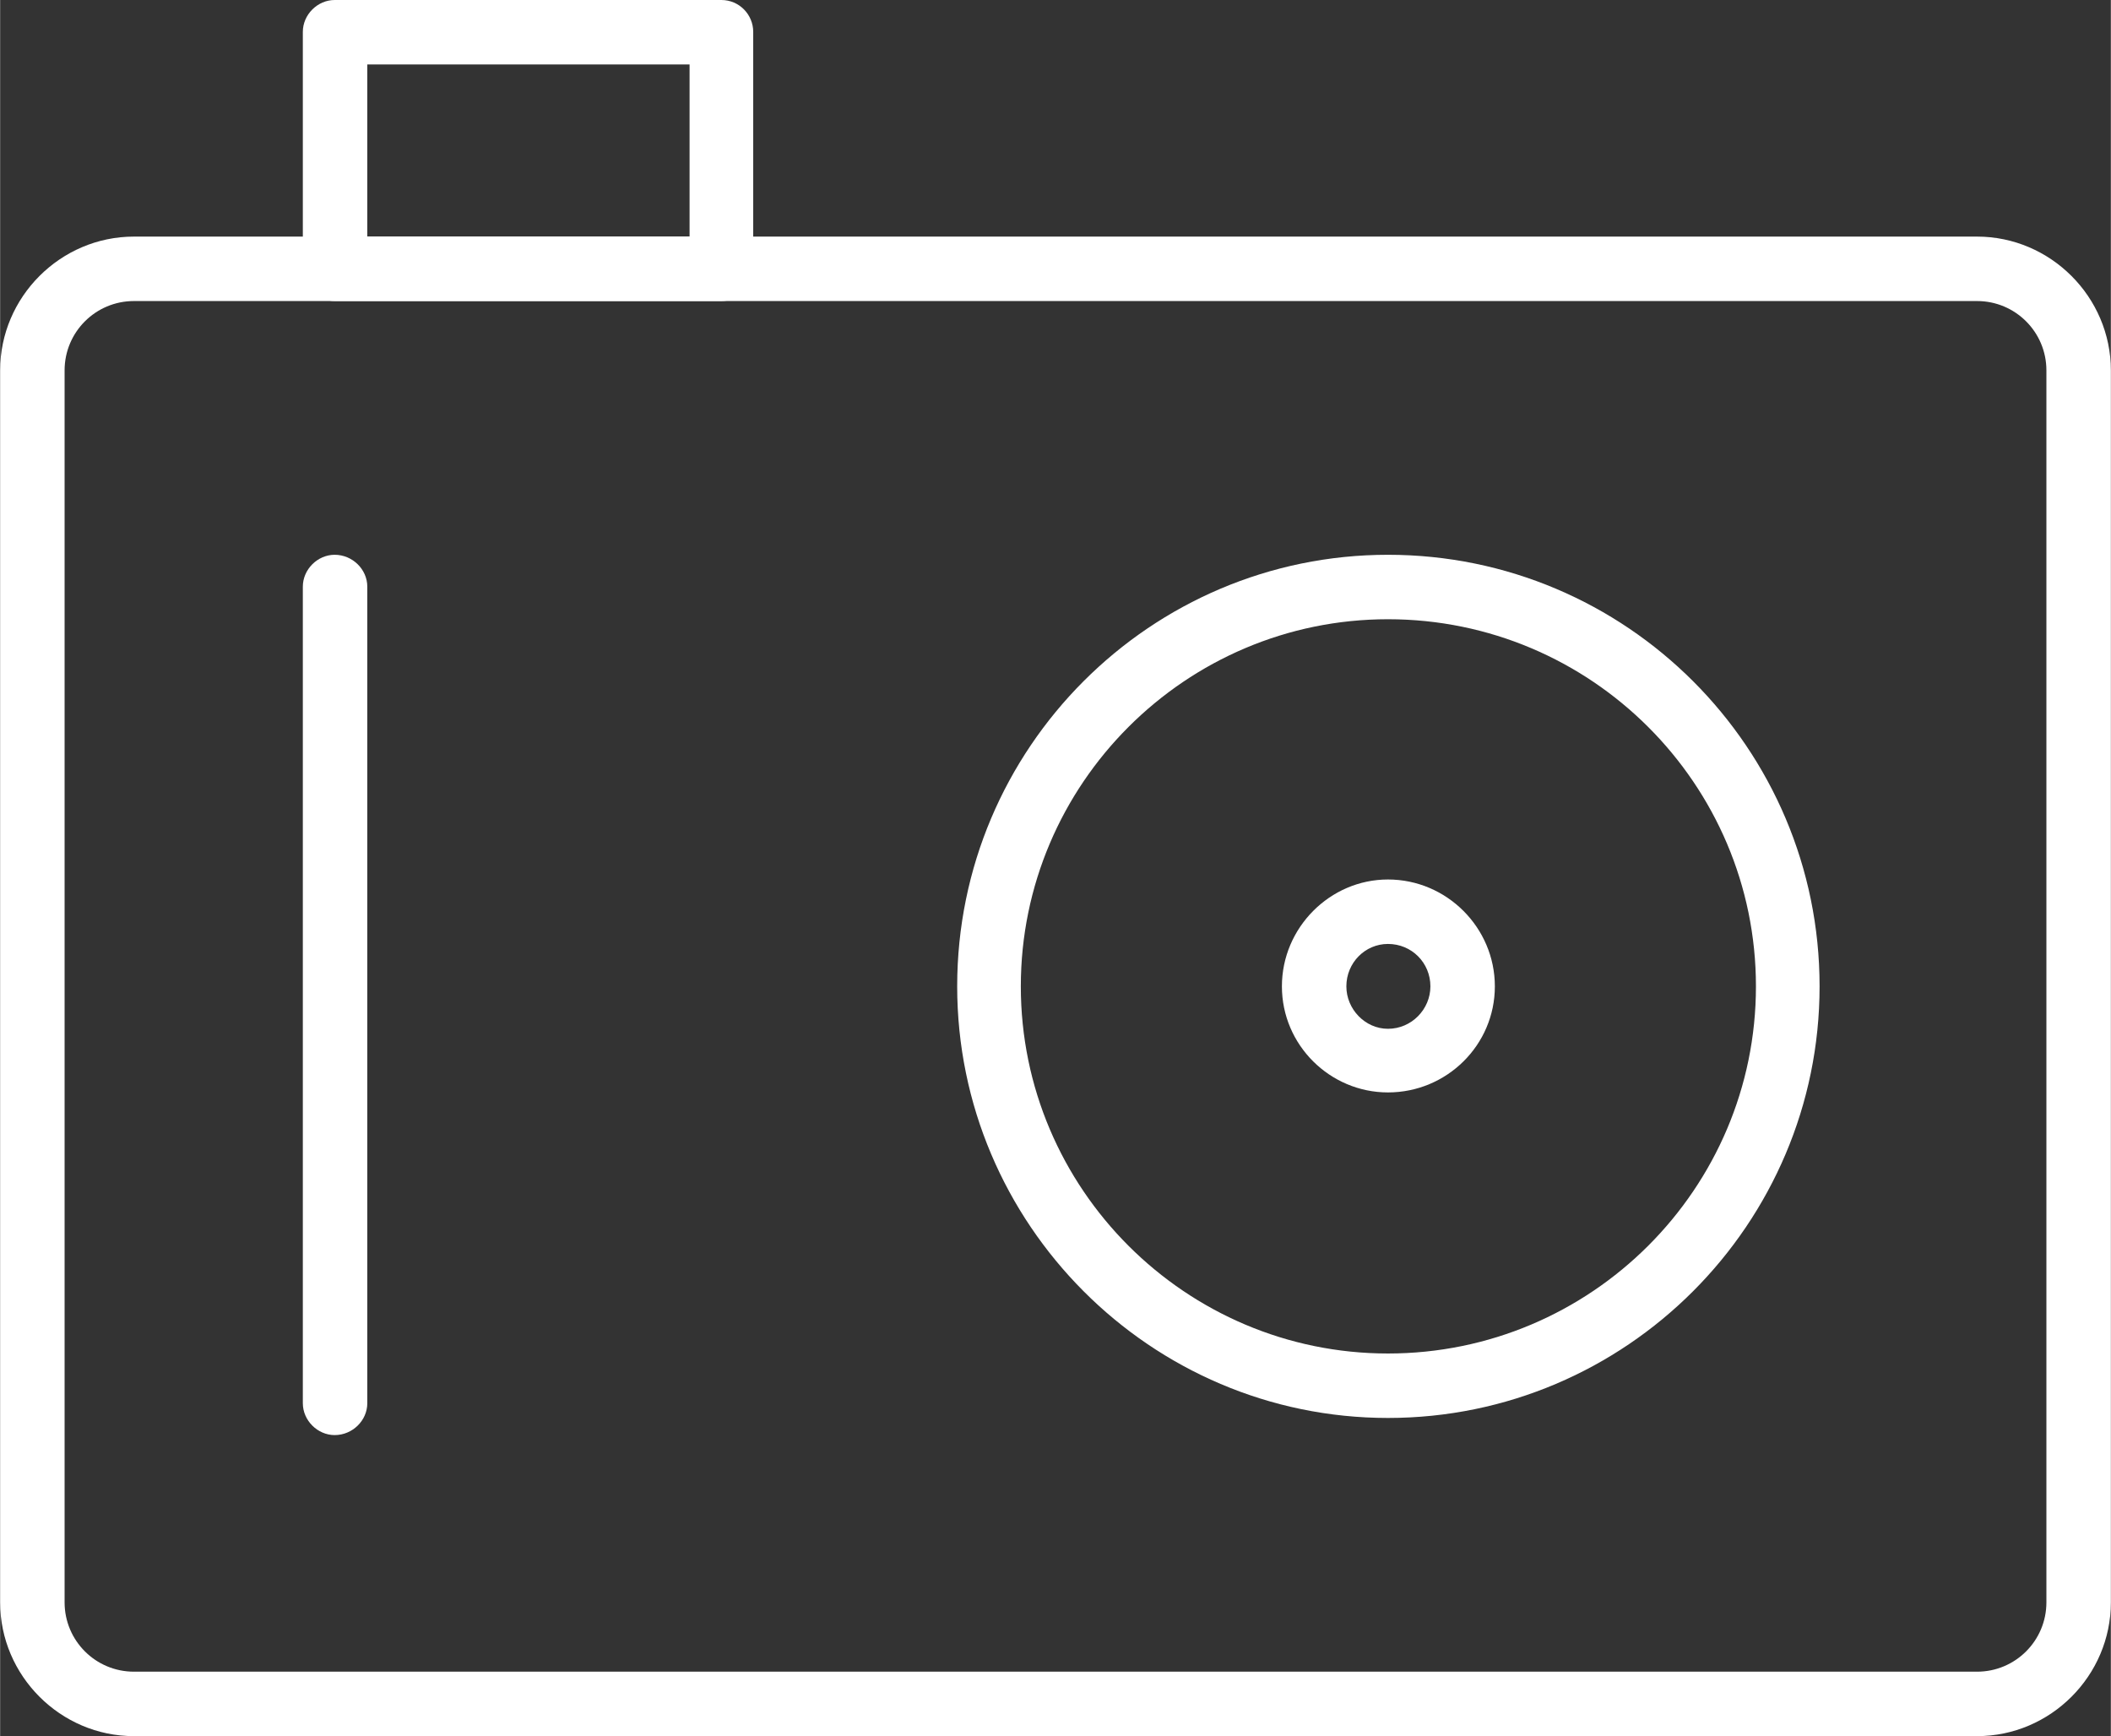
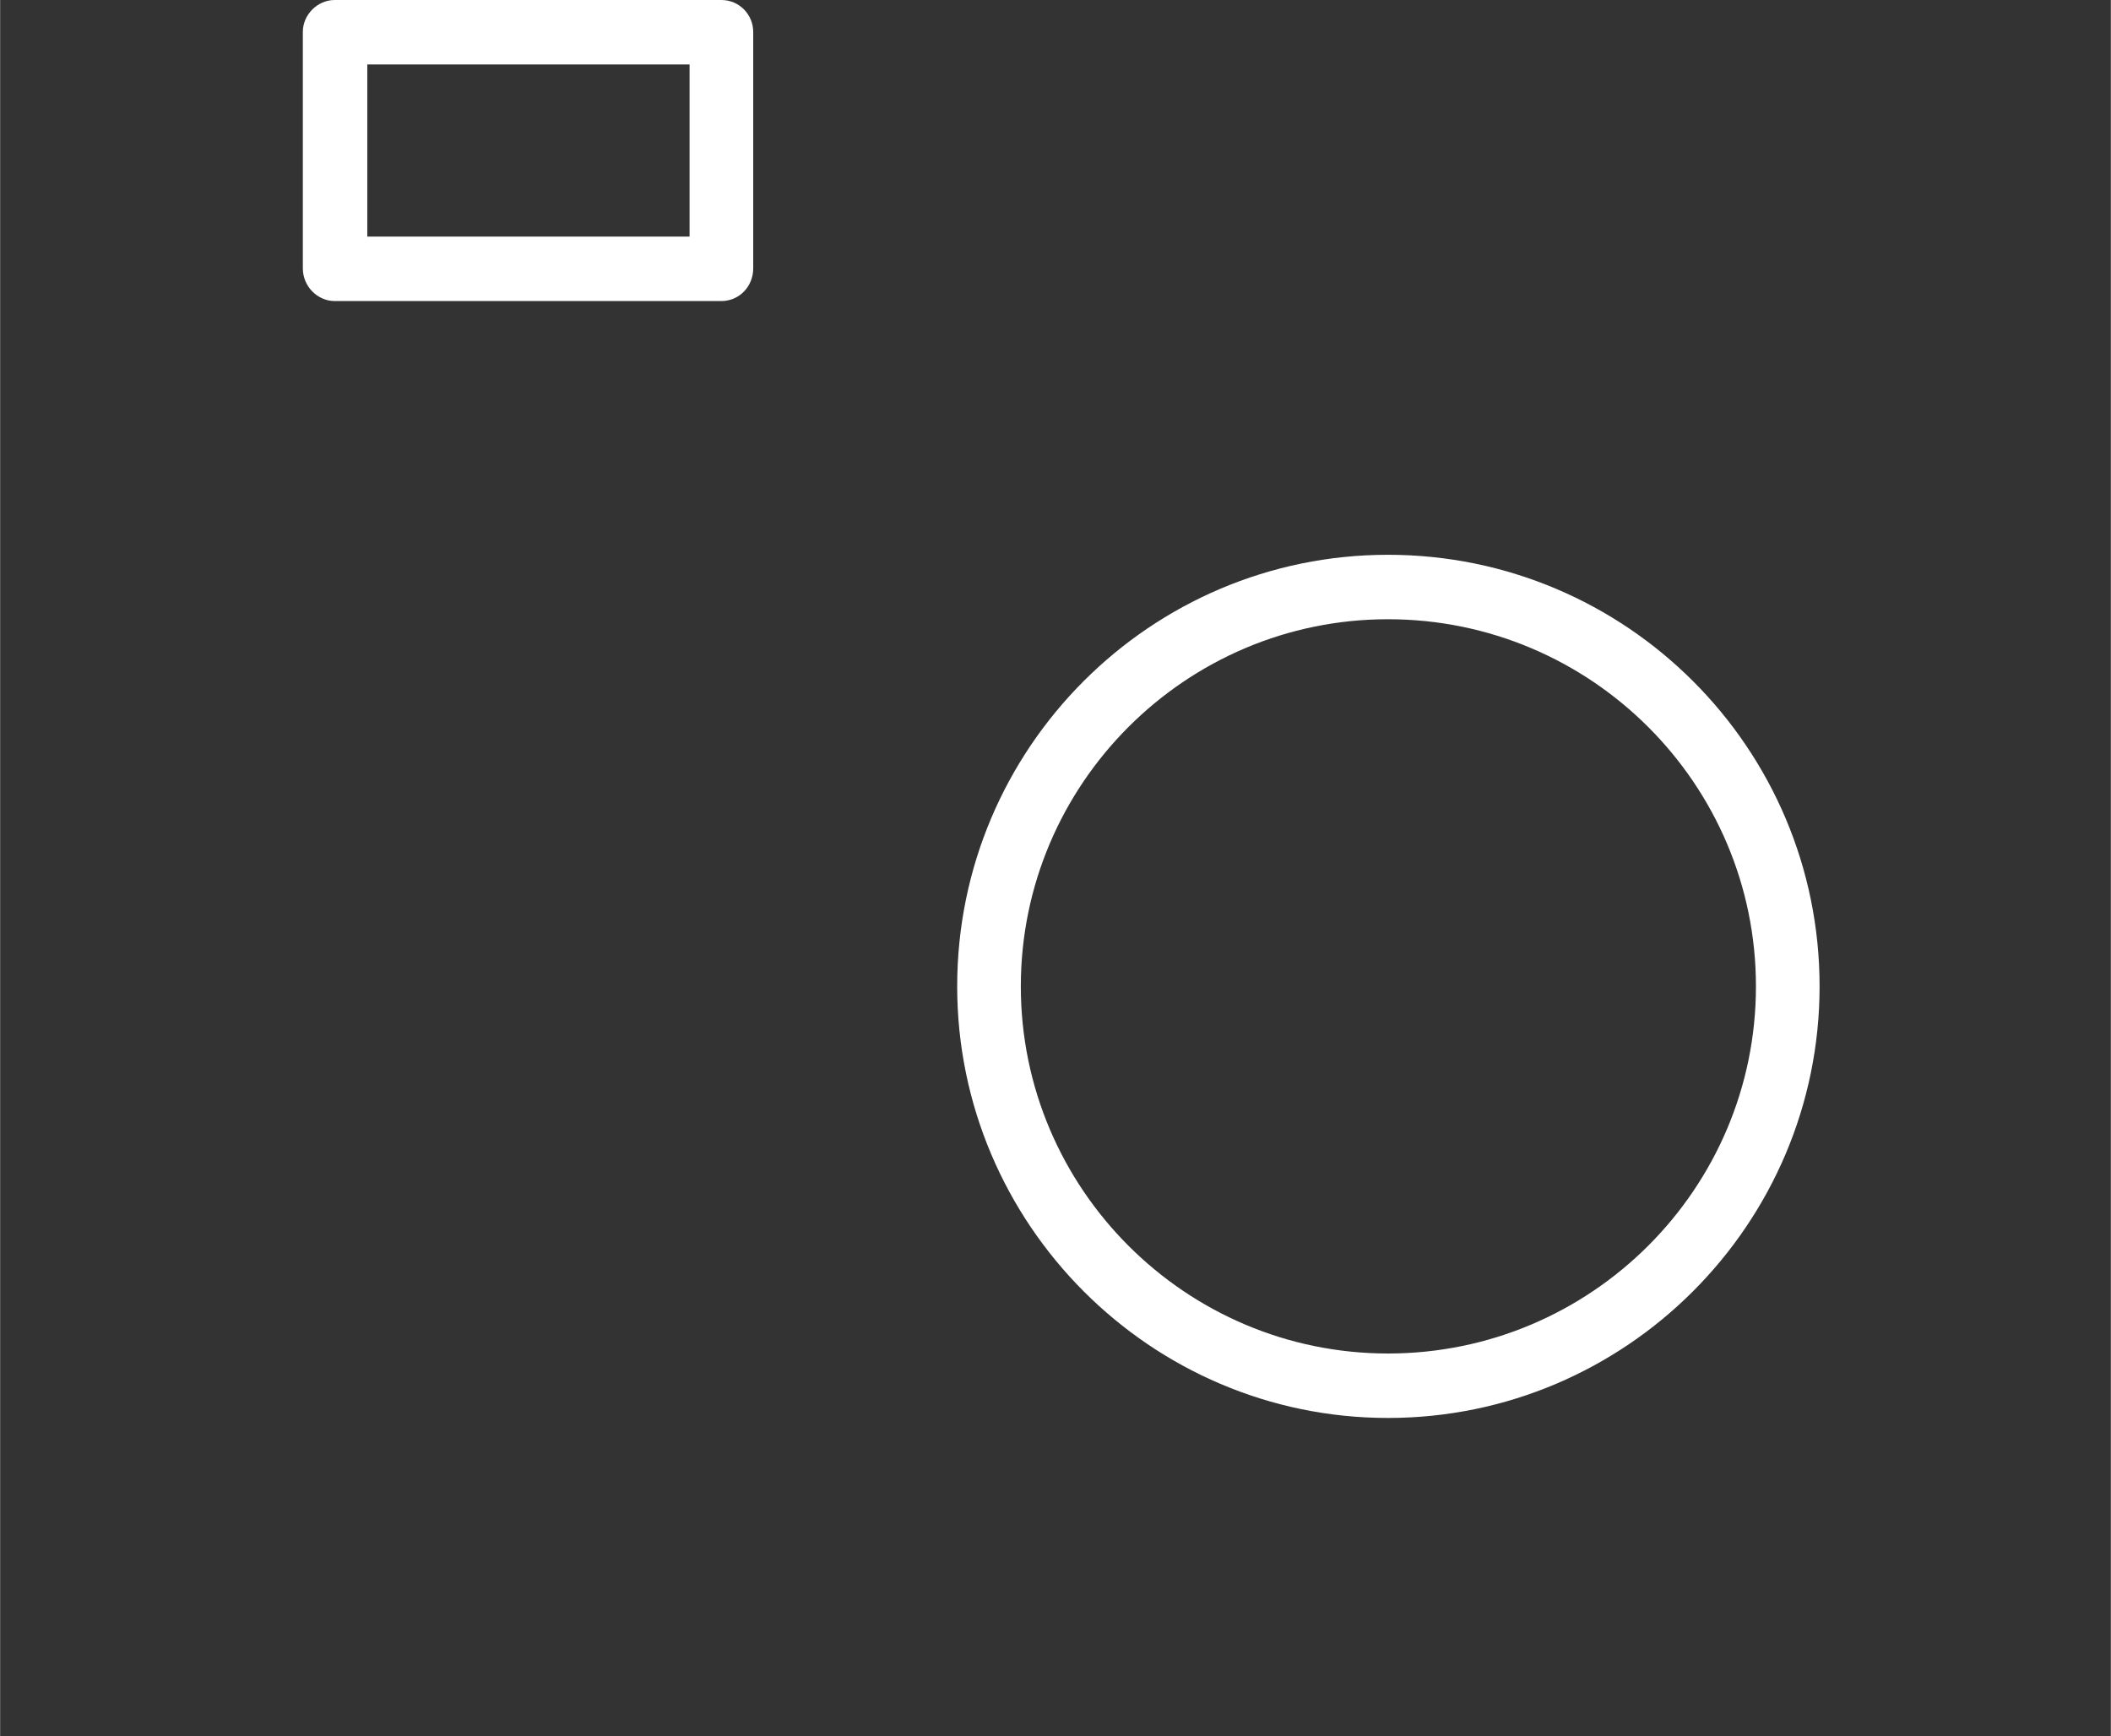
<svg xmlns="http://www.w3.org/2000/svg" xml:space="preserve" width="25.871mm" height="21.278mm" version="1.1" style="shape-rendering:geometricPrecision; text-rendering:geometricPrecision; image-rendering:optimizeQuality; fill-rule:evenodd; clip-rule:evenodd" viewBox="0 0 2587 2128">
  <rect x="0" y="0" width="2587" height="2128" fill="#333333" stroke="none" />
  <defs>
    <style type="text/css">
   
    .fil0 {fill:white}
   
  </style>
  </defs>
  <g id="Layer_x0020_1">
    <g id="_2254648077360">
-       <path class="fil0" d="M2423 2128l-2259 0c-90,0 -164,-74 -164,-164l0 -1510c0,-90 74,-164 164,-164l2259 0c90,0 164,74 164,164l0 1510c0,90 -74,164 -164,164zm-2259 -1759c-47,0 -85,38 -85,85l0 1510c0,47 38,85 85,85l2259 0c47,0 85,-38 85,-85l0 -1510c0,-47 -38,-85 -85,-85l-2259 0z" />
      <path class="fil0" d="M1701 1738c-291,0 -528,-238 -528,-529 0,-292 237,-529 528,-529 292,0 529,237 529,529 0,291 -237,529 -529,529zm0 -979c-248,0 -450,202 -450,450 0,248 202,450 450,450 249,0 451,-202 451,-450 0,-248 -202,-450 -451,-450z" />
      <path class="fil0" d="M884 369l-474 0c-21,0 -39,-18 -39,-40l0 -290c0,-21 18,-39 39,-39l474 0c22,0 39,18 39,39l0 290c0,22 -17,40 -39,40zm-434 -79l395 0 0 -211 -395 0 0 211z" />
-       <path class="fil0" d="M410 1759c-21,0 -39,-18 -39,-39l0 -1001c0,-21 18,-39 39,-39 22,0 40,18 40,39l0 1001c0,21 -18,39 -40,39z" />
-       <path class="fil0" d="M1701 1339c-71,0 -130,-58 -130,-130 0,-72 59,-131 130,-131 72,0 131,59 131,131 0,72 -59,130 -131,130zm0 -182c-28,0 -51,23 -51,52 0,28 23,52 51,52 29,0 52,-24 52,-52 0,-29 -23,-52 -52,-52z" />
    </g>
  </g>
</svg>